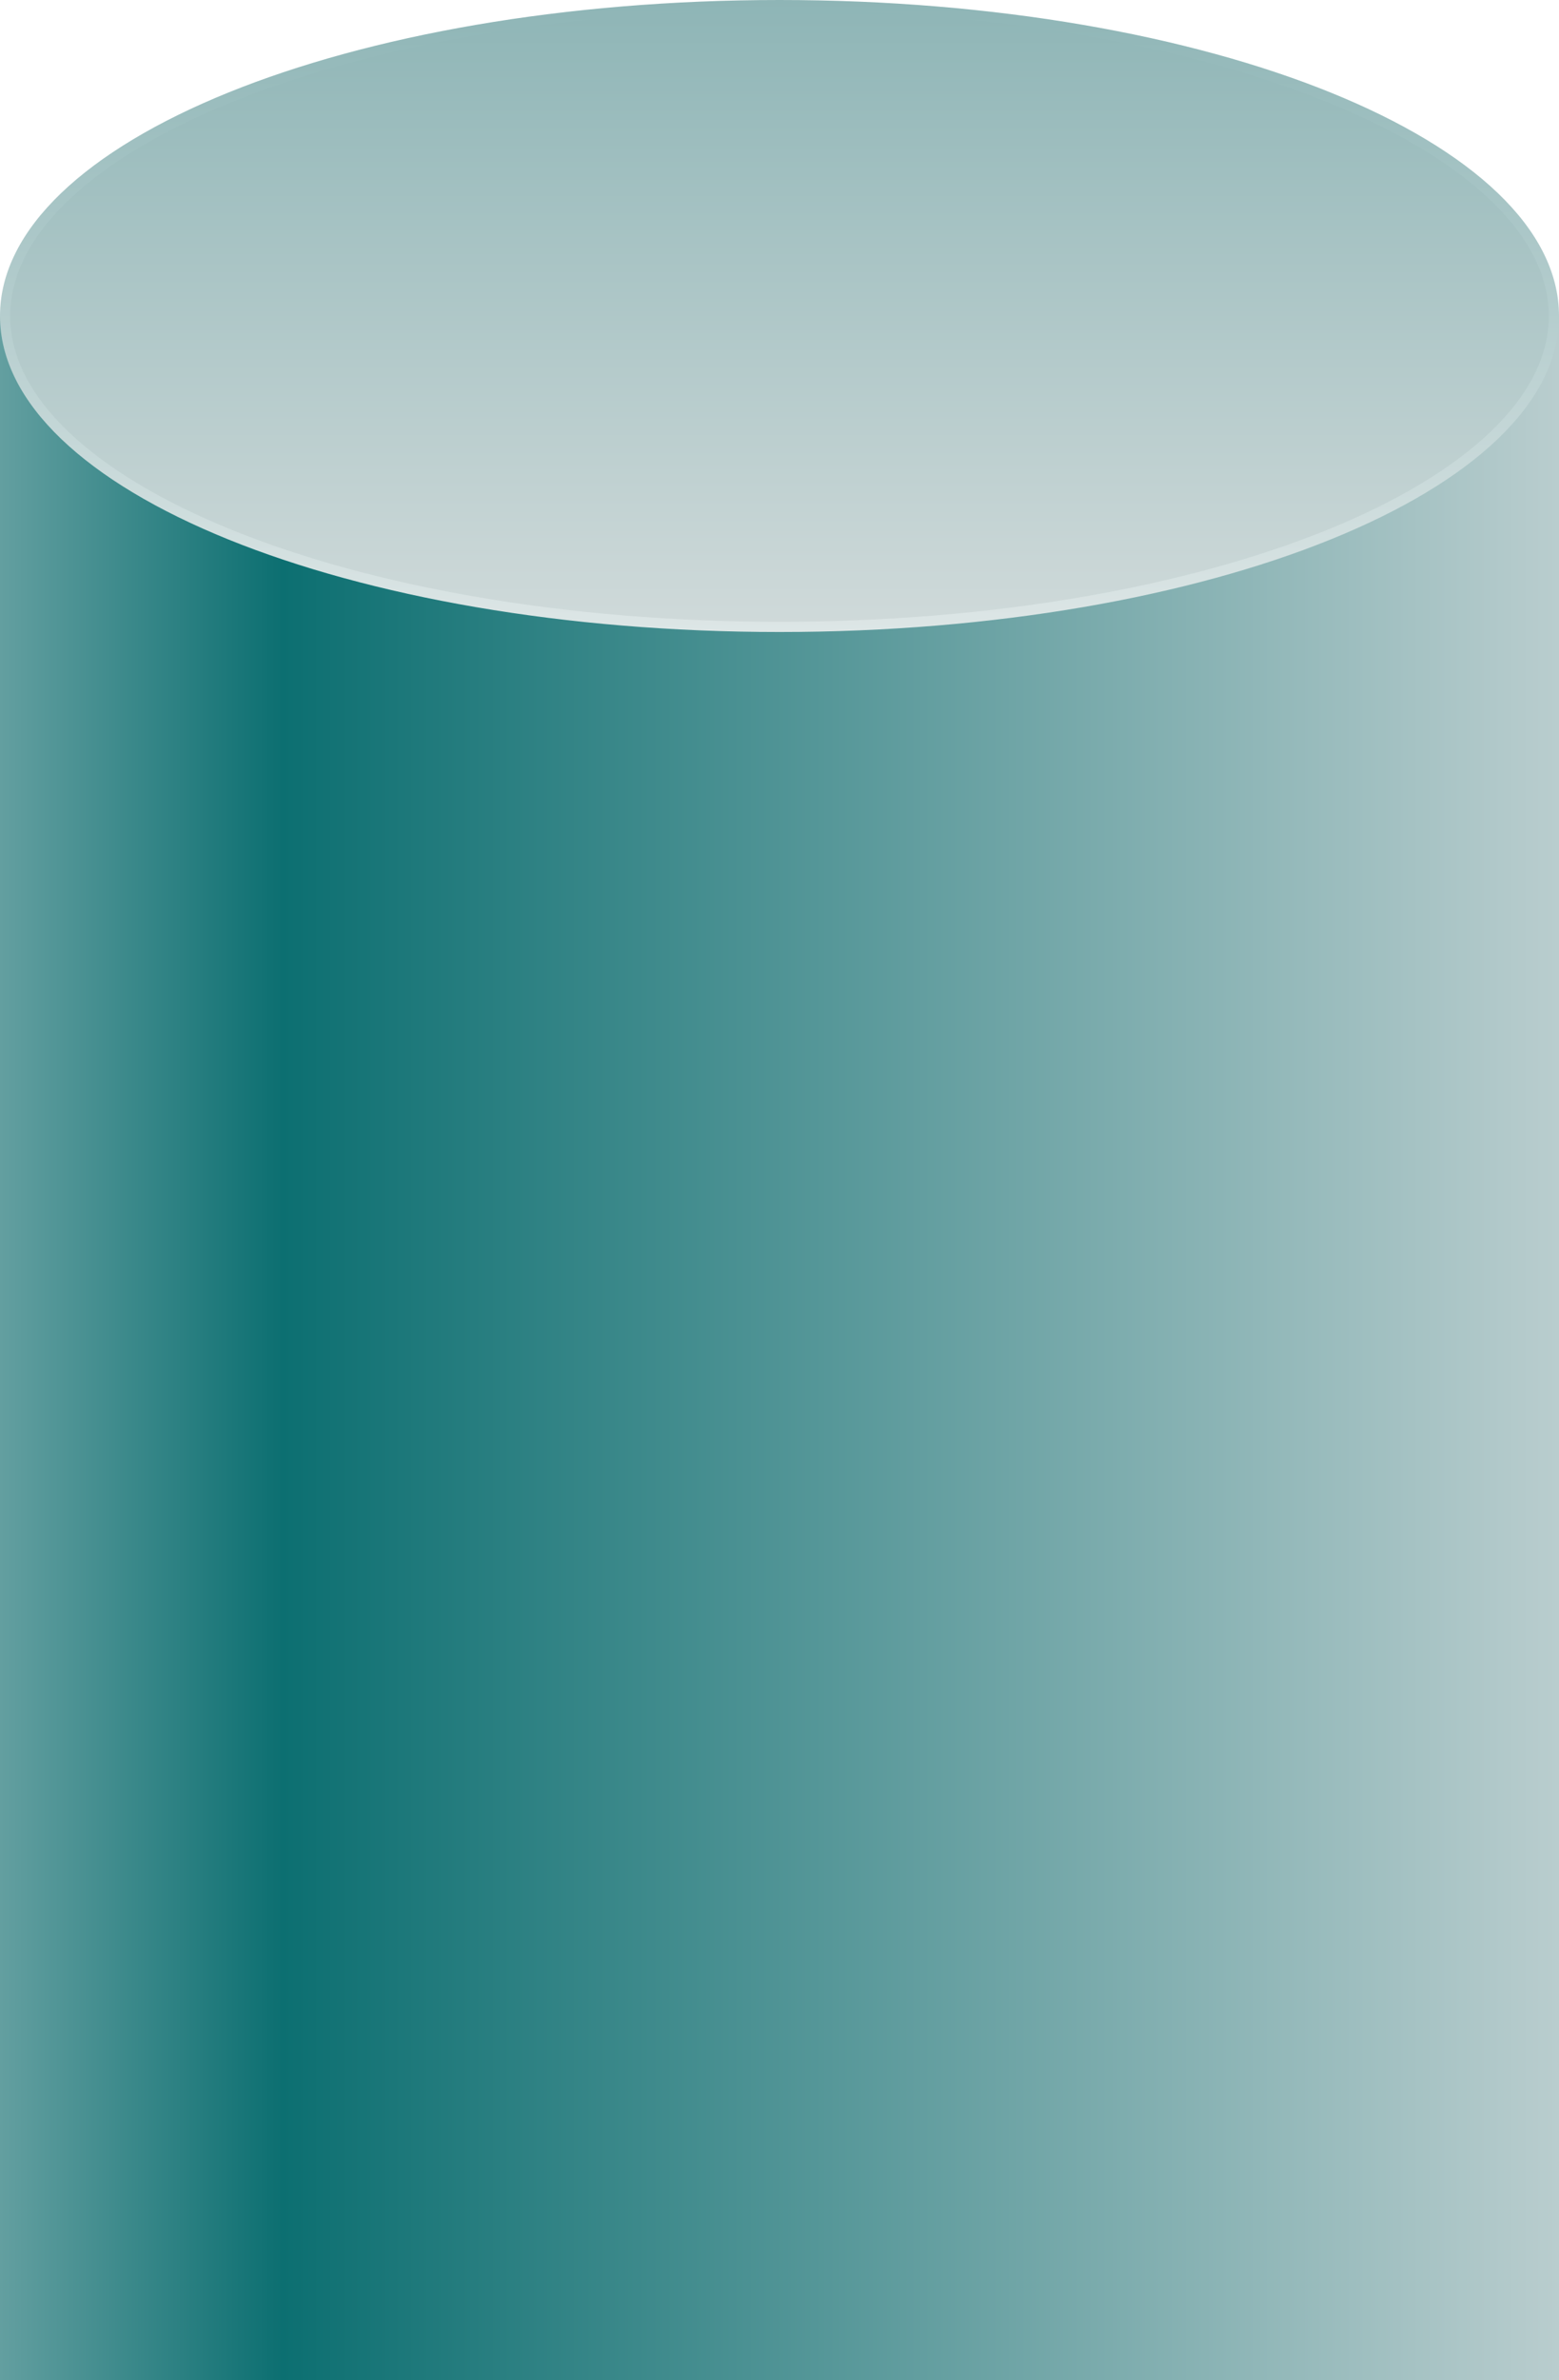
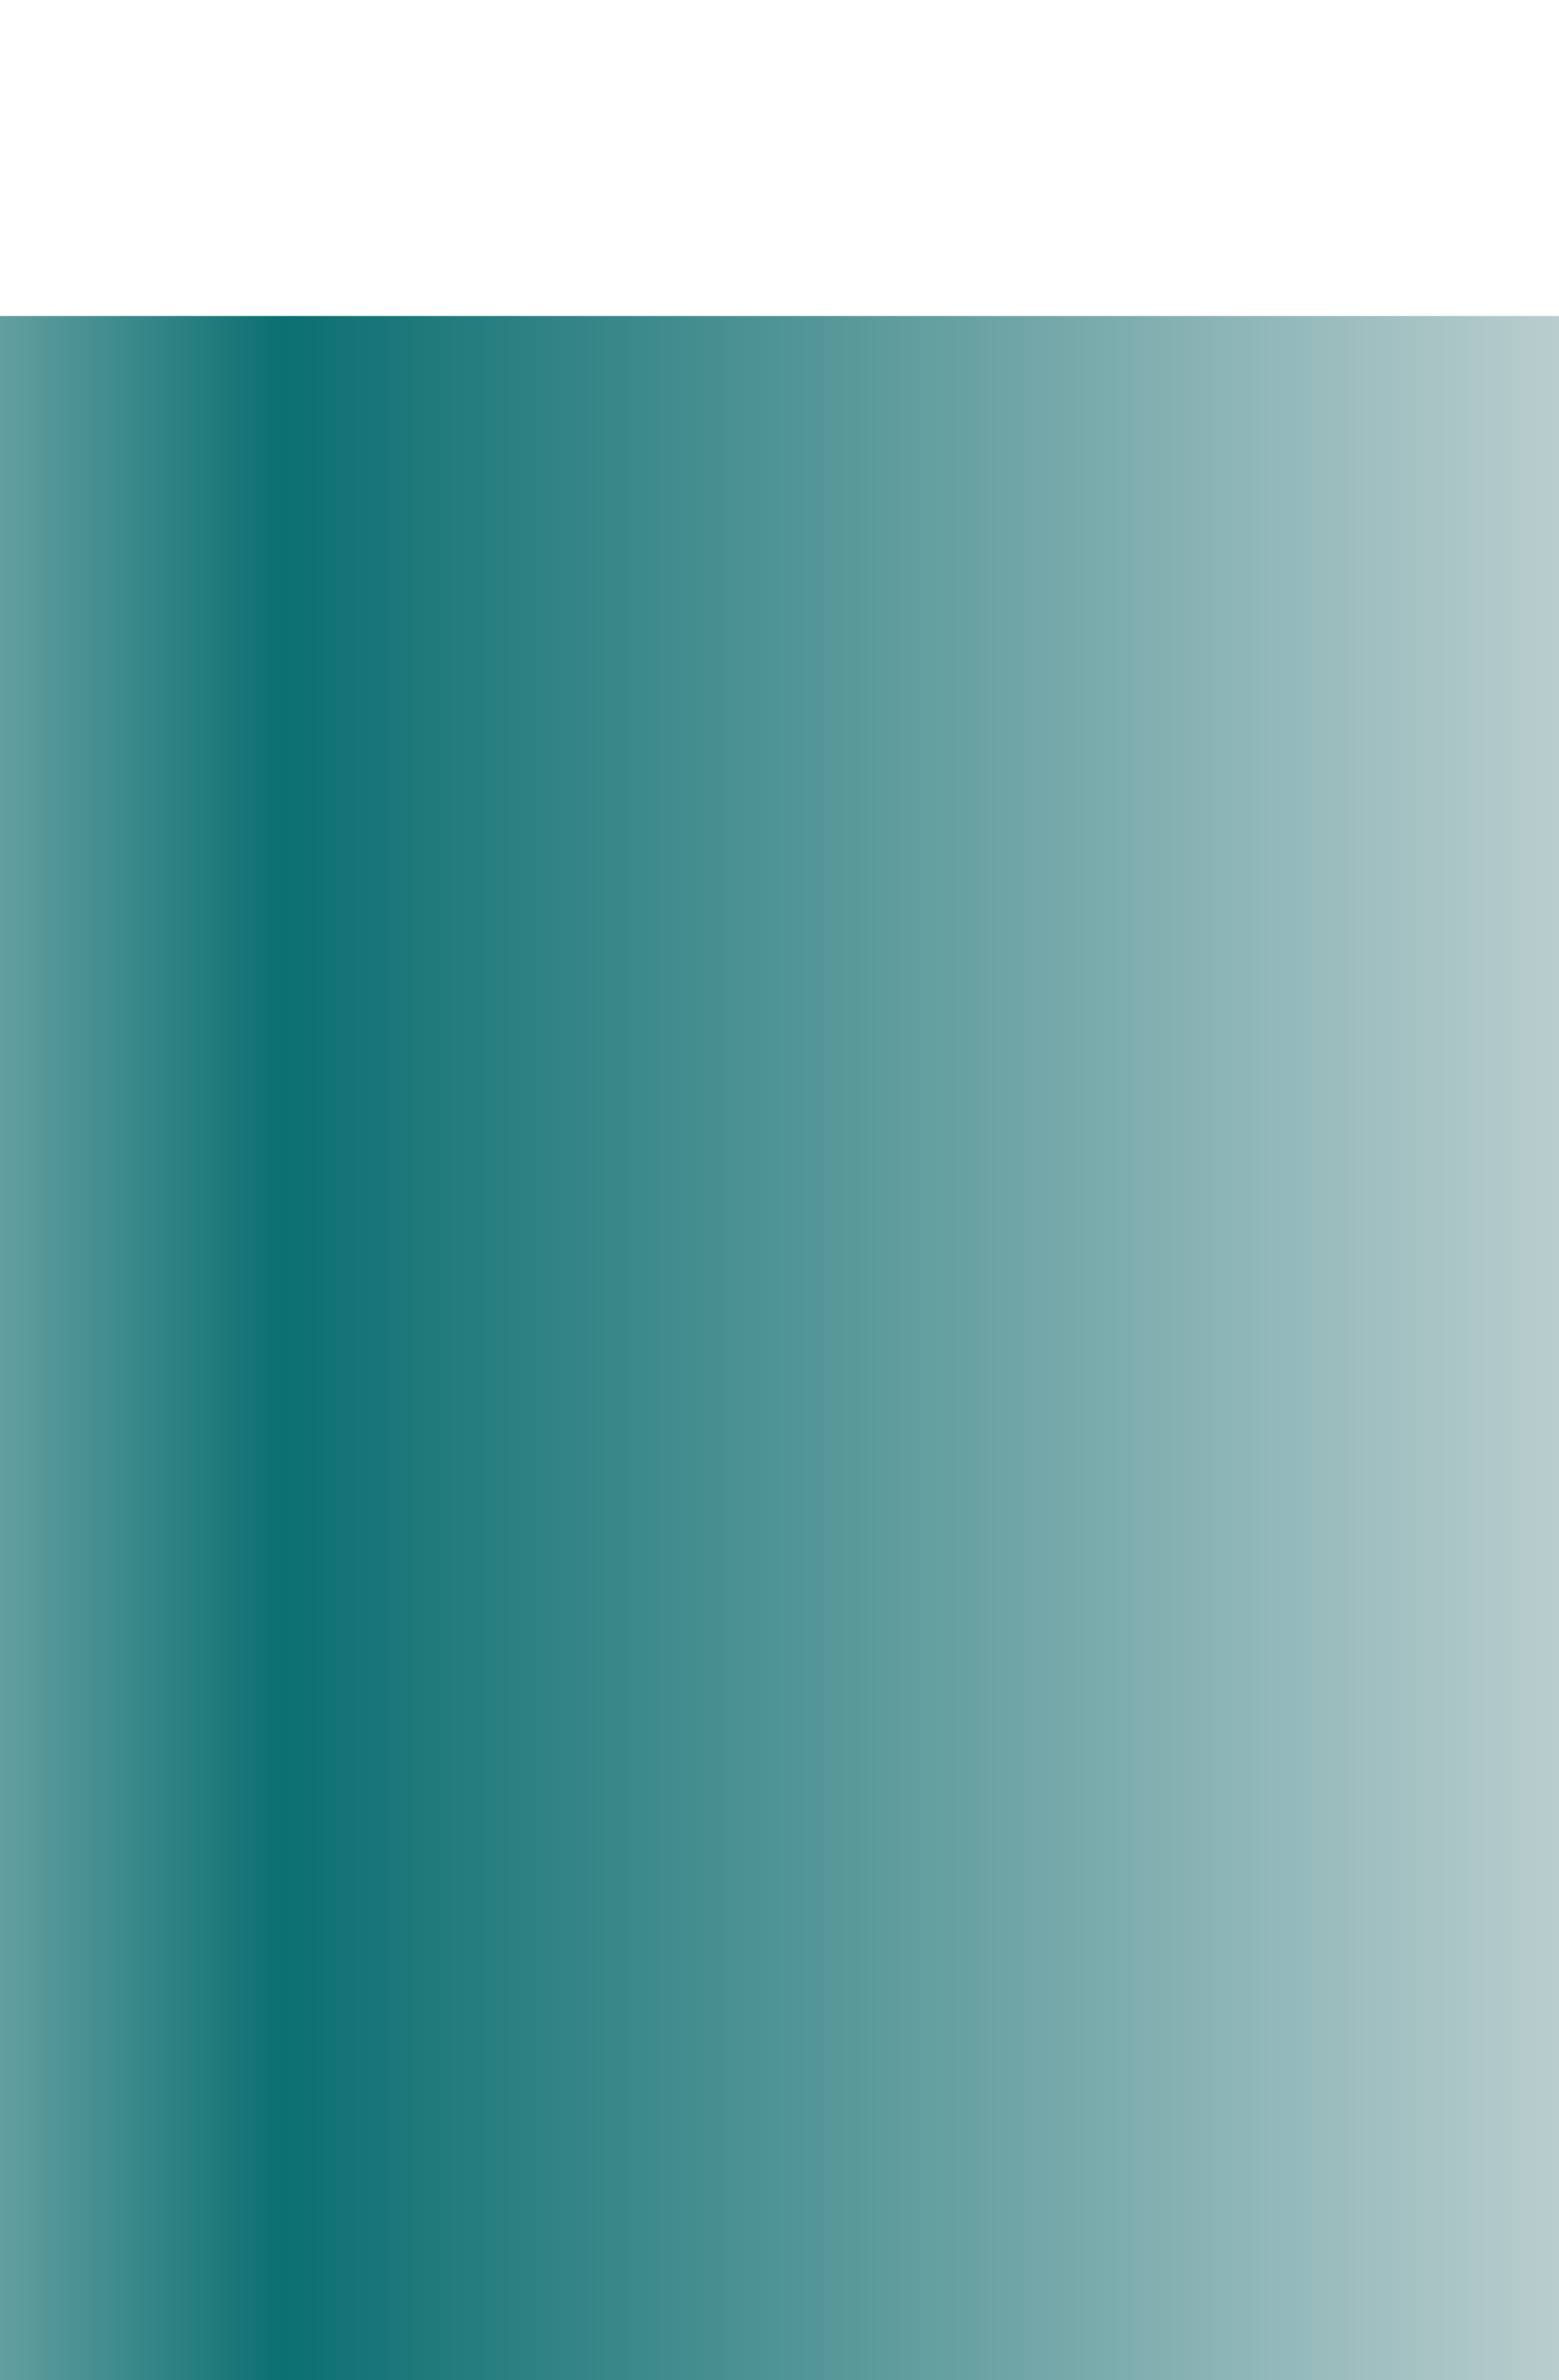
<svg xmlns="http://www.w3.org/2000/svg" width="306" height="467" viewBox="0 0 306 467" fill="none">
  <path fill="url(#a)" d="M0 62h306v428H0z" />
-   <path d="M305 62c0 8.202-4.098 16.113-11.715 23.411-7.62 7.3-18.7 13.921-32.473 19.503C233.271 116.074 195.154 123 153 123s-80.27-6.926-107.812-18.086c-13.773-5.582-24.853-12.202-32.473-19.503C5.098 78.113 1 70.201 1 62s4.098-16.113 11.715-23.411c7.62-7.3 18.7-13.921 32.473-19.503C72.73 7.926 110.846 1 153 1s80.271 6.926 107.812 18.086c13.773 5.582 24.853 12.202 32.473 19.503C300.902 45.887 305 53.799 305 62Z" fill="url(#b)" stroke="url(#c)" stroke-width="2" />
  <defs>
    <linearGradient id="a" x1="0" y1="345.878" x2="306" y2="345.878" gradientUnits="userSpaceOnUse">
      <stop stop-color="#639FA0" />
      <stop offset=".181" stop-color="#0C6F71" />
      <stop offset="1" stop-color="#B9CDCE" />
    </linearGradient>
    <linearGradient id="b" x1="153" y1="0" x2="153" y2="124" gradientUnits="userSpaceOnUse">
      <stop stop-color="#8EB5B6" />
      <stop offset="1" stop-color="#D0DADA" />
    </linearGradient>
    <linearGradient id="c" x1="153" y1="0" x2="153" y2="124" gradientUnits="userSpaceOnUse">
      <stop stop-color="#8EB5B6" />
      <stop offset="1" stop-color="#DDE6E6" />
    </linearGradient>
  </defs>
</svg>